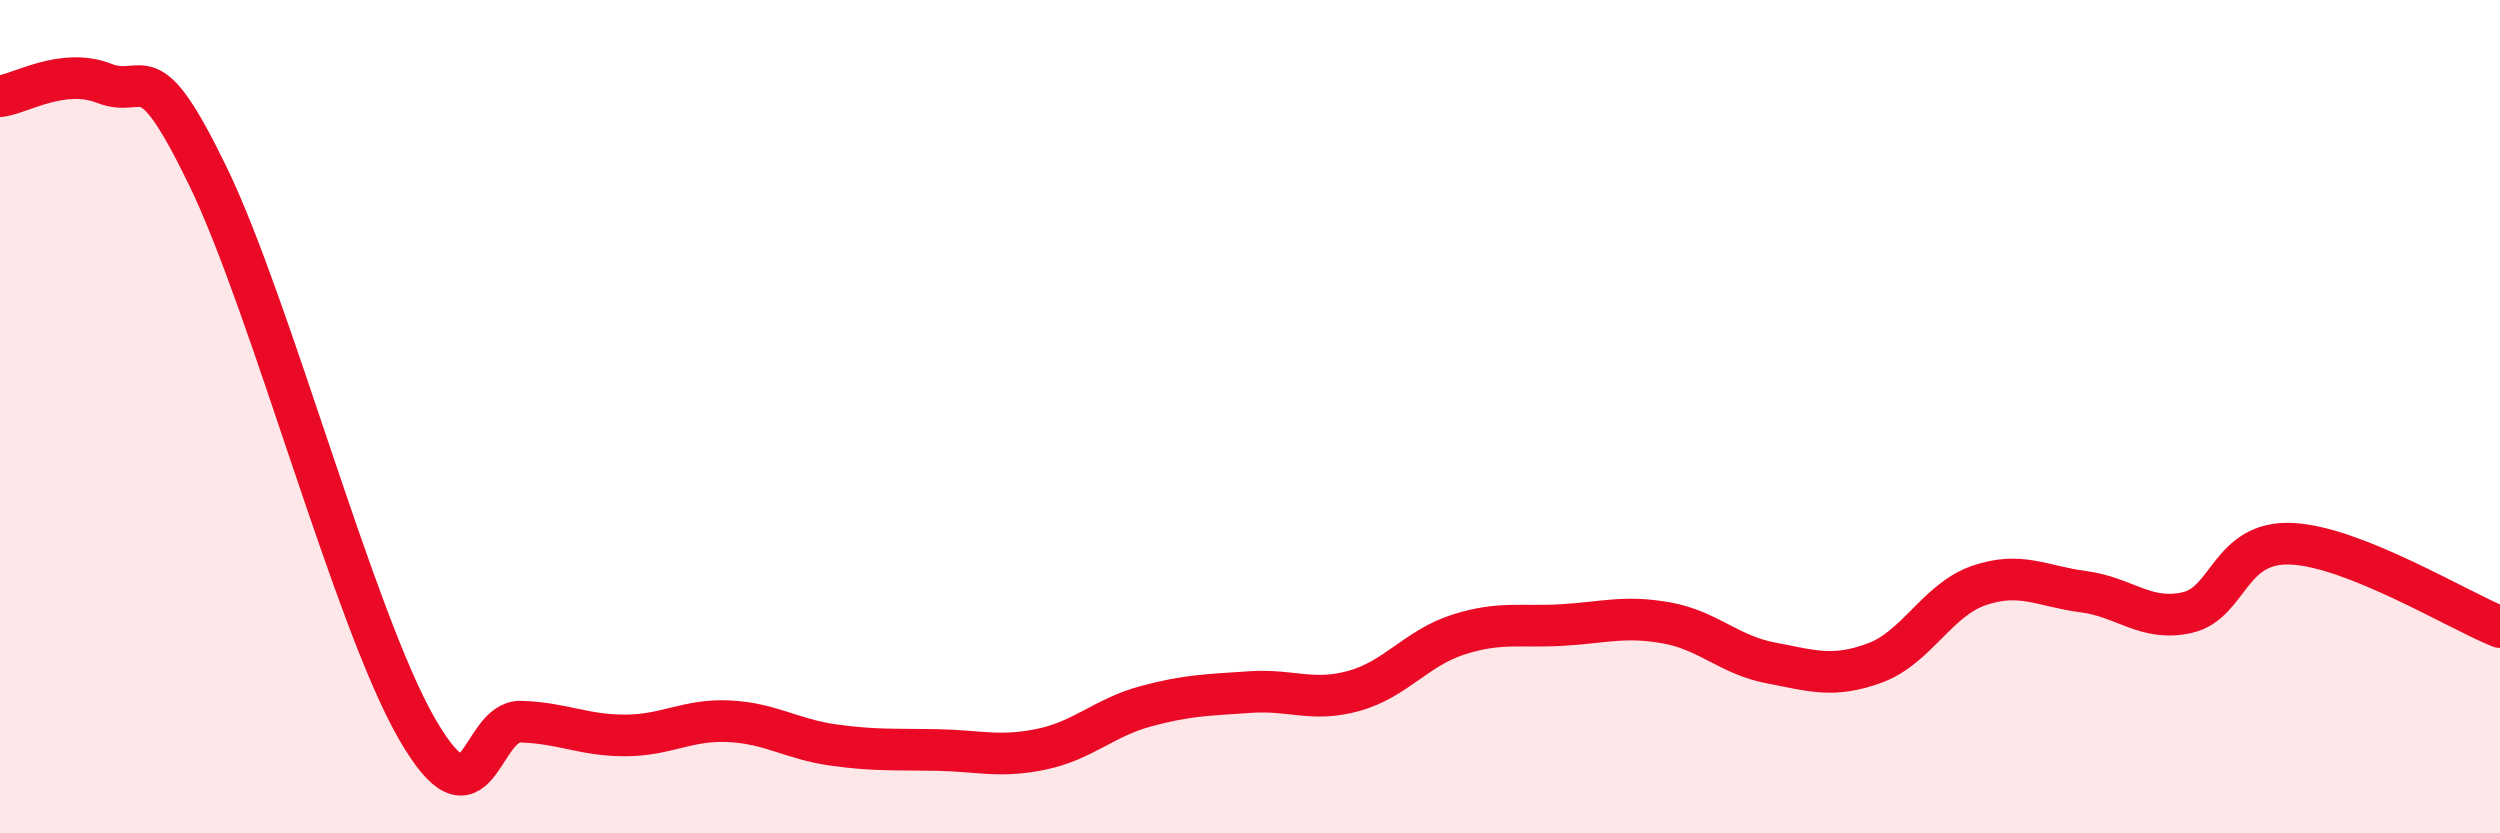
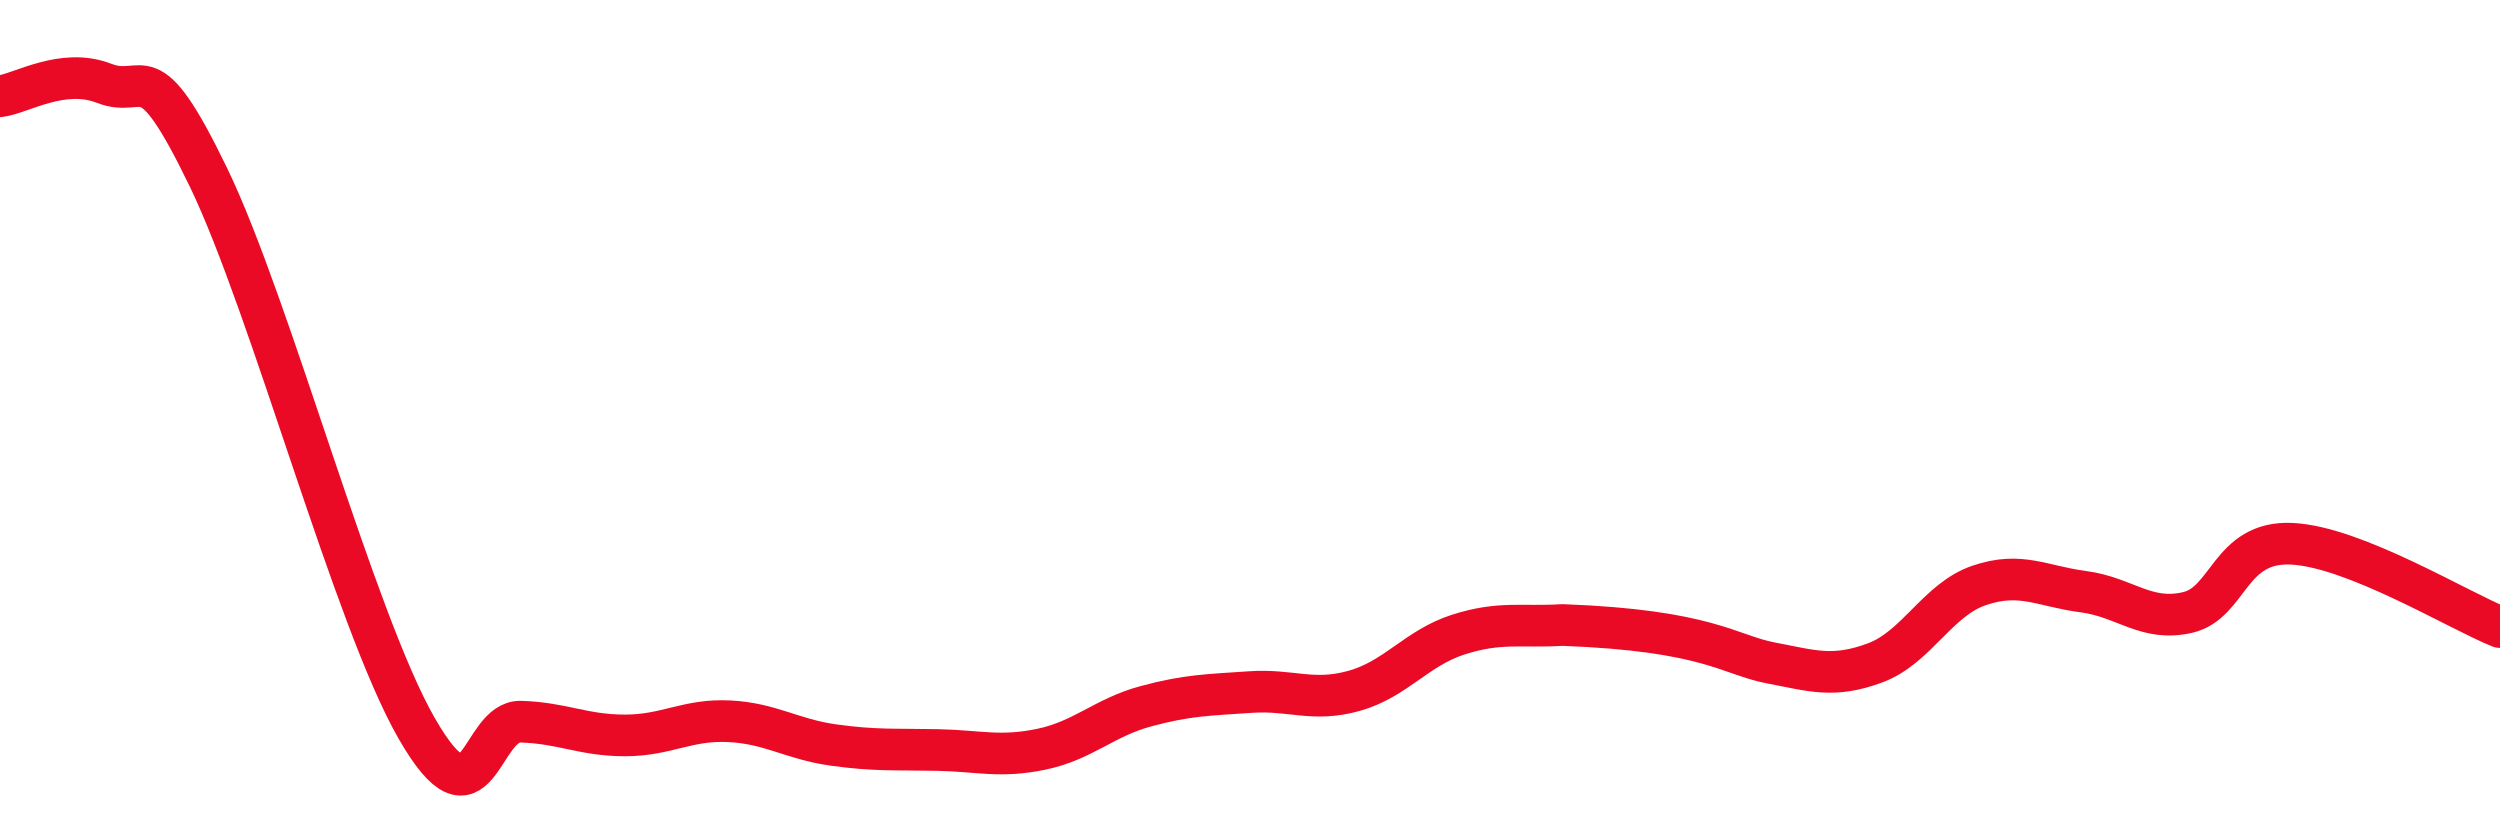
<svg xmlns="http://www.w3.org/2000/svg" width="60" height="20" viewBox="0 0 60 20">
-   <path d="M 0,2.31 C 0.5,2.25 1.5,1.61 2.5,2 C 3.5,2.39 3.5,1.15 5,4.25 C 6.5,7.35 8.5,14.87 10,17.48 C 11.5,20.09 11.5,17.29 12.5,17.32 C 13.5,17.35 14,17.65 15,17.65 C 16,17.65 16.5,17.26 17.5,17.31 C 18.5,17.36 19,17.74 20,17.88 C 21,18.02 21.5,17.98 22.5,18 C 23.5,18.02 24,18.19 25,17.98 C 26,17.77 26.5,17.22 27.5,16.95 C 28.5,16.68 29,16.68 30,16.61 C 31,16.54 31.5,16.86 32.5,16.58 C 33.5,16.3 34,15.55 35,15.23 C 36,14.91 36.5,15.06 37.5,15 C 38.5,14.94 39,14.77 40,14.95 C 41,15.13 41.5,15.72 42.5,15.91 C 43.5,16.1 44,16.28 45,15.91 C 46,15.54 46.5,14.39 47.5,14.05 C 48.5,13.71 49,14.07 50,14.2 C 51,14.33 51.5,14.93 52.5,14.7 C 53.5,14.47 53.5,12.98 55,13.05 C 56.5,13.12 59,14.65 60,15.05L60 20L0 20Z" fill="#EB0A25" opacity="0.1" stroke-linecap="round" stroke-linejoin="round" />
-   <path d="M 0,2.31 C 0.5,2.25 1.5,1.61 2.5,2 C 3.5,2.39 3.5,1.15 5,4.25 C 6.5,7.35 8.5,14.87 10,17.48 C 11.5,20.09 11.5,17.29 12.5,17.32 C 13.5,17.35 14,17.65 15,17.65 C 16,17.65 16.5,17.26 17.5,17.31 C 18.5,17.36 19,17.74 20,17.88 C 21,18.02 21.5,17.98 22.5,18 C 23.5,18.02 24,18.19 25,17.98 C 26,17.77 26.5,17.22 27.5,16.95 C 28.5,16.68 29,16.68 30,16.61 C 31,16.54 31.5,16.86 32.5,16.58 C 33.5,16.3 34,15.55 35,15.23 C 36,14.91 36.5,15.06 37.5,15 C 38.5,14.94 39,14.77 40,14.95 C 41,15.13 41.5,15.72 42.5,15.91 C 43.5,16.1 44,16.28 45,15.91 C 46,15.54 46.5,14.39 47.5,14.05 C 48.5,13.71 49,14.07 50,14.2 C 51,14.33 51.5,14.93 52.5,14.7 C 53.5,14.47 53.5,12.98 55,13.05 C 56.5,13.12 59,14.65 60,15.05" stroke="#EB0A25" stroke-width="1" fill="none" stroke-linecap="round" stroke-linejoin="round" />
+   <path d="M 0,2.31 C 0.5,2.25 1.5,1.61 2.5,2 C 3.5,2.39 3.5,1.15 5,4.25 C 6.5,7.35 8.5,14.87 10,17.48 C 11.5,20.09 11.5,17.29 12.5,17.32 C 13.5,17.35 14,17.65 15,17.65 C 16,17.65 16.5,17.26 17.5,17.31 C 18.5,17.36 19,17.74 20,17.88 C 21,18.02 21.5,17.98 22.5,18 C 23.5,18.02 24,18.19 25,17.98 C 26,17.77 26.5,17.22 27.5,16.95 C 28.5,16.68 29,16.68 30,16.61 C 31,16.54 31.5,16.86 32.5,16.58 C 33.5,16.3 34,15.55 35,15.23 C 36,14.91 36.5,15.06 37.5,15 C 41,15.13 41.5,15.72 42.5,15.91 C 43.5,16.1 44,16.28 45,15.91 C 46,15.54 46.5,14.39 47.5,14.05 C 48.5,13.71 49,14.07 50,14.2 C 51,14.33 51.5,14.93 52.5,14.7 C 53.5,14.47 53.5,12.98 55,13.05 C 56.5,13.12 59,14.65 60,15.05" stroke="#EB0A25" stroke-width="1" fill="none" stroke-linecap="round" stroke-linejoin="round" />
</svg>